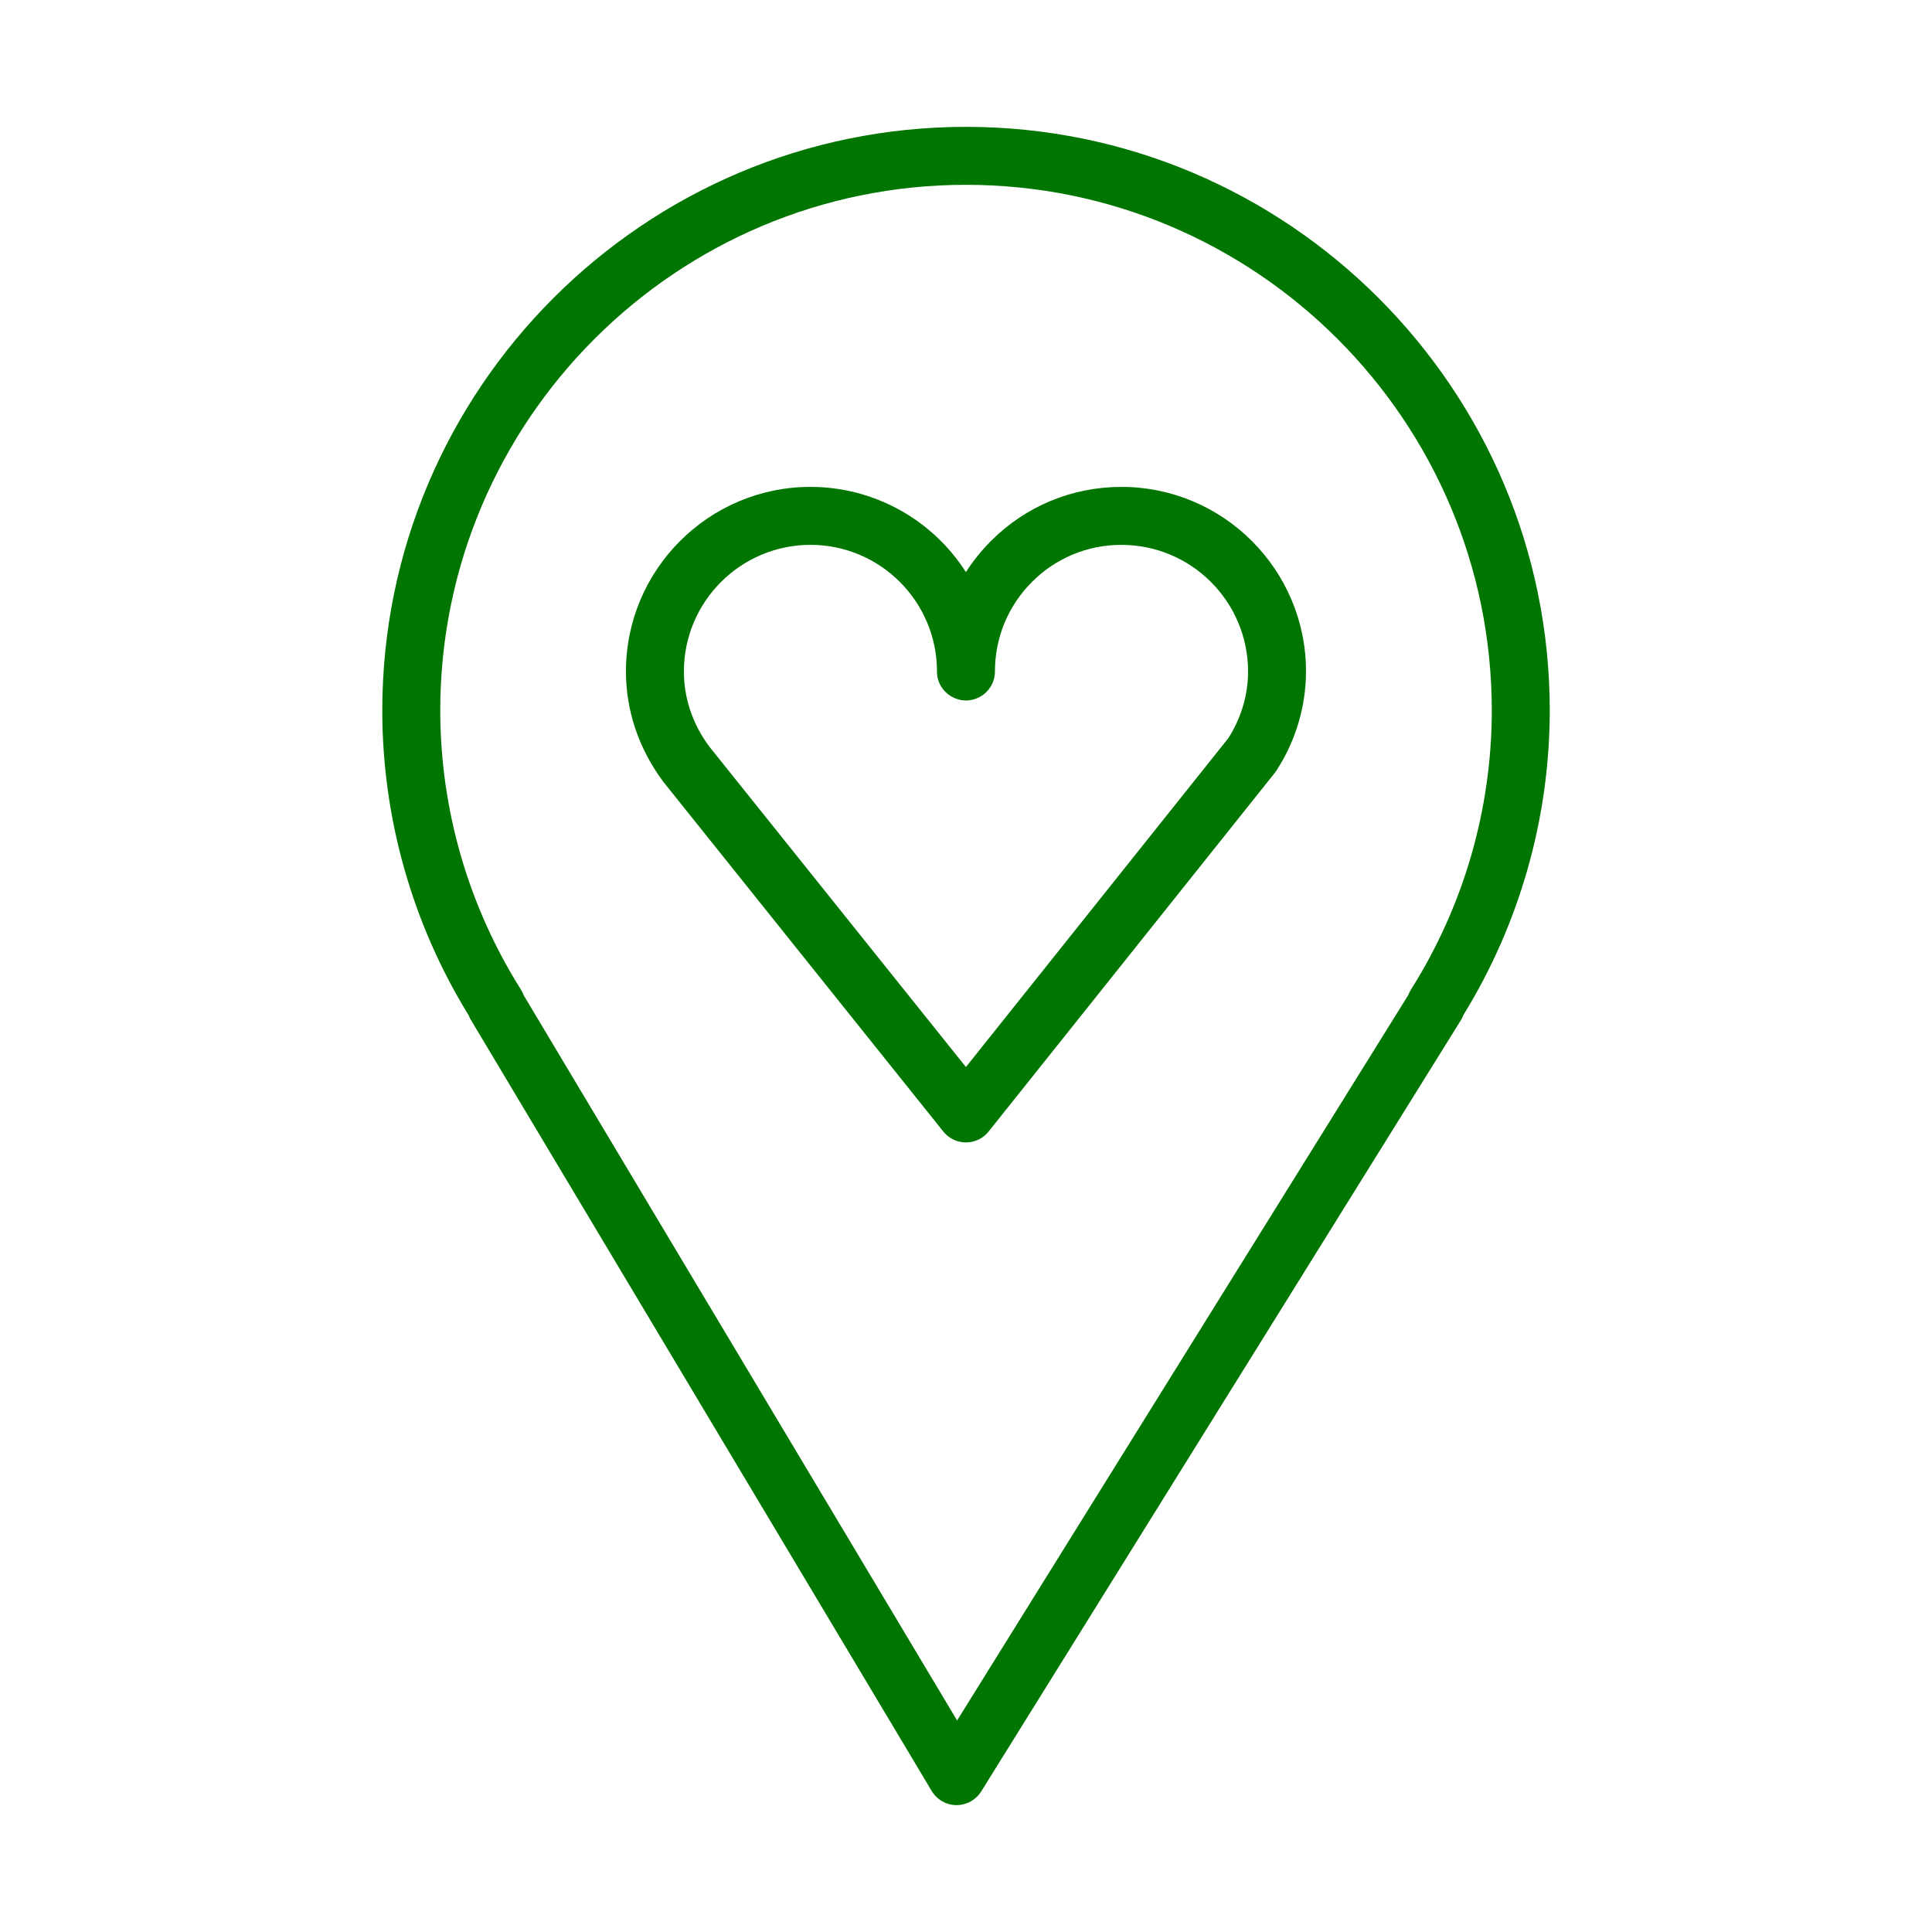
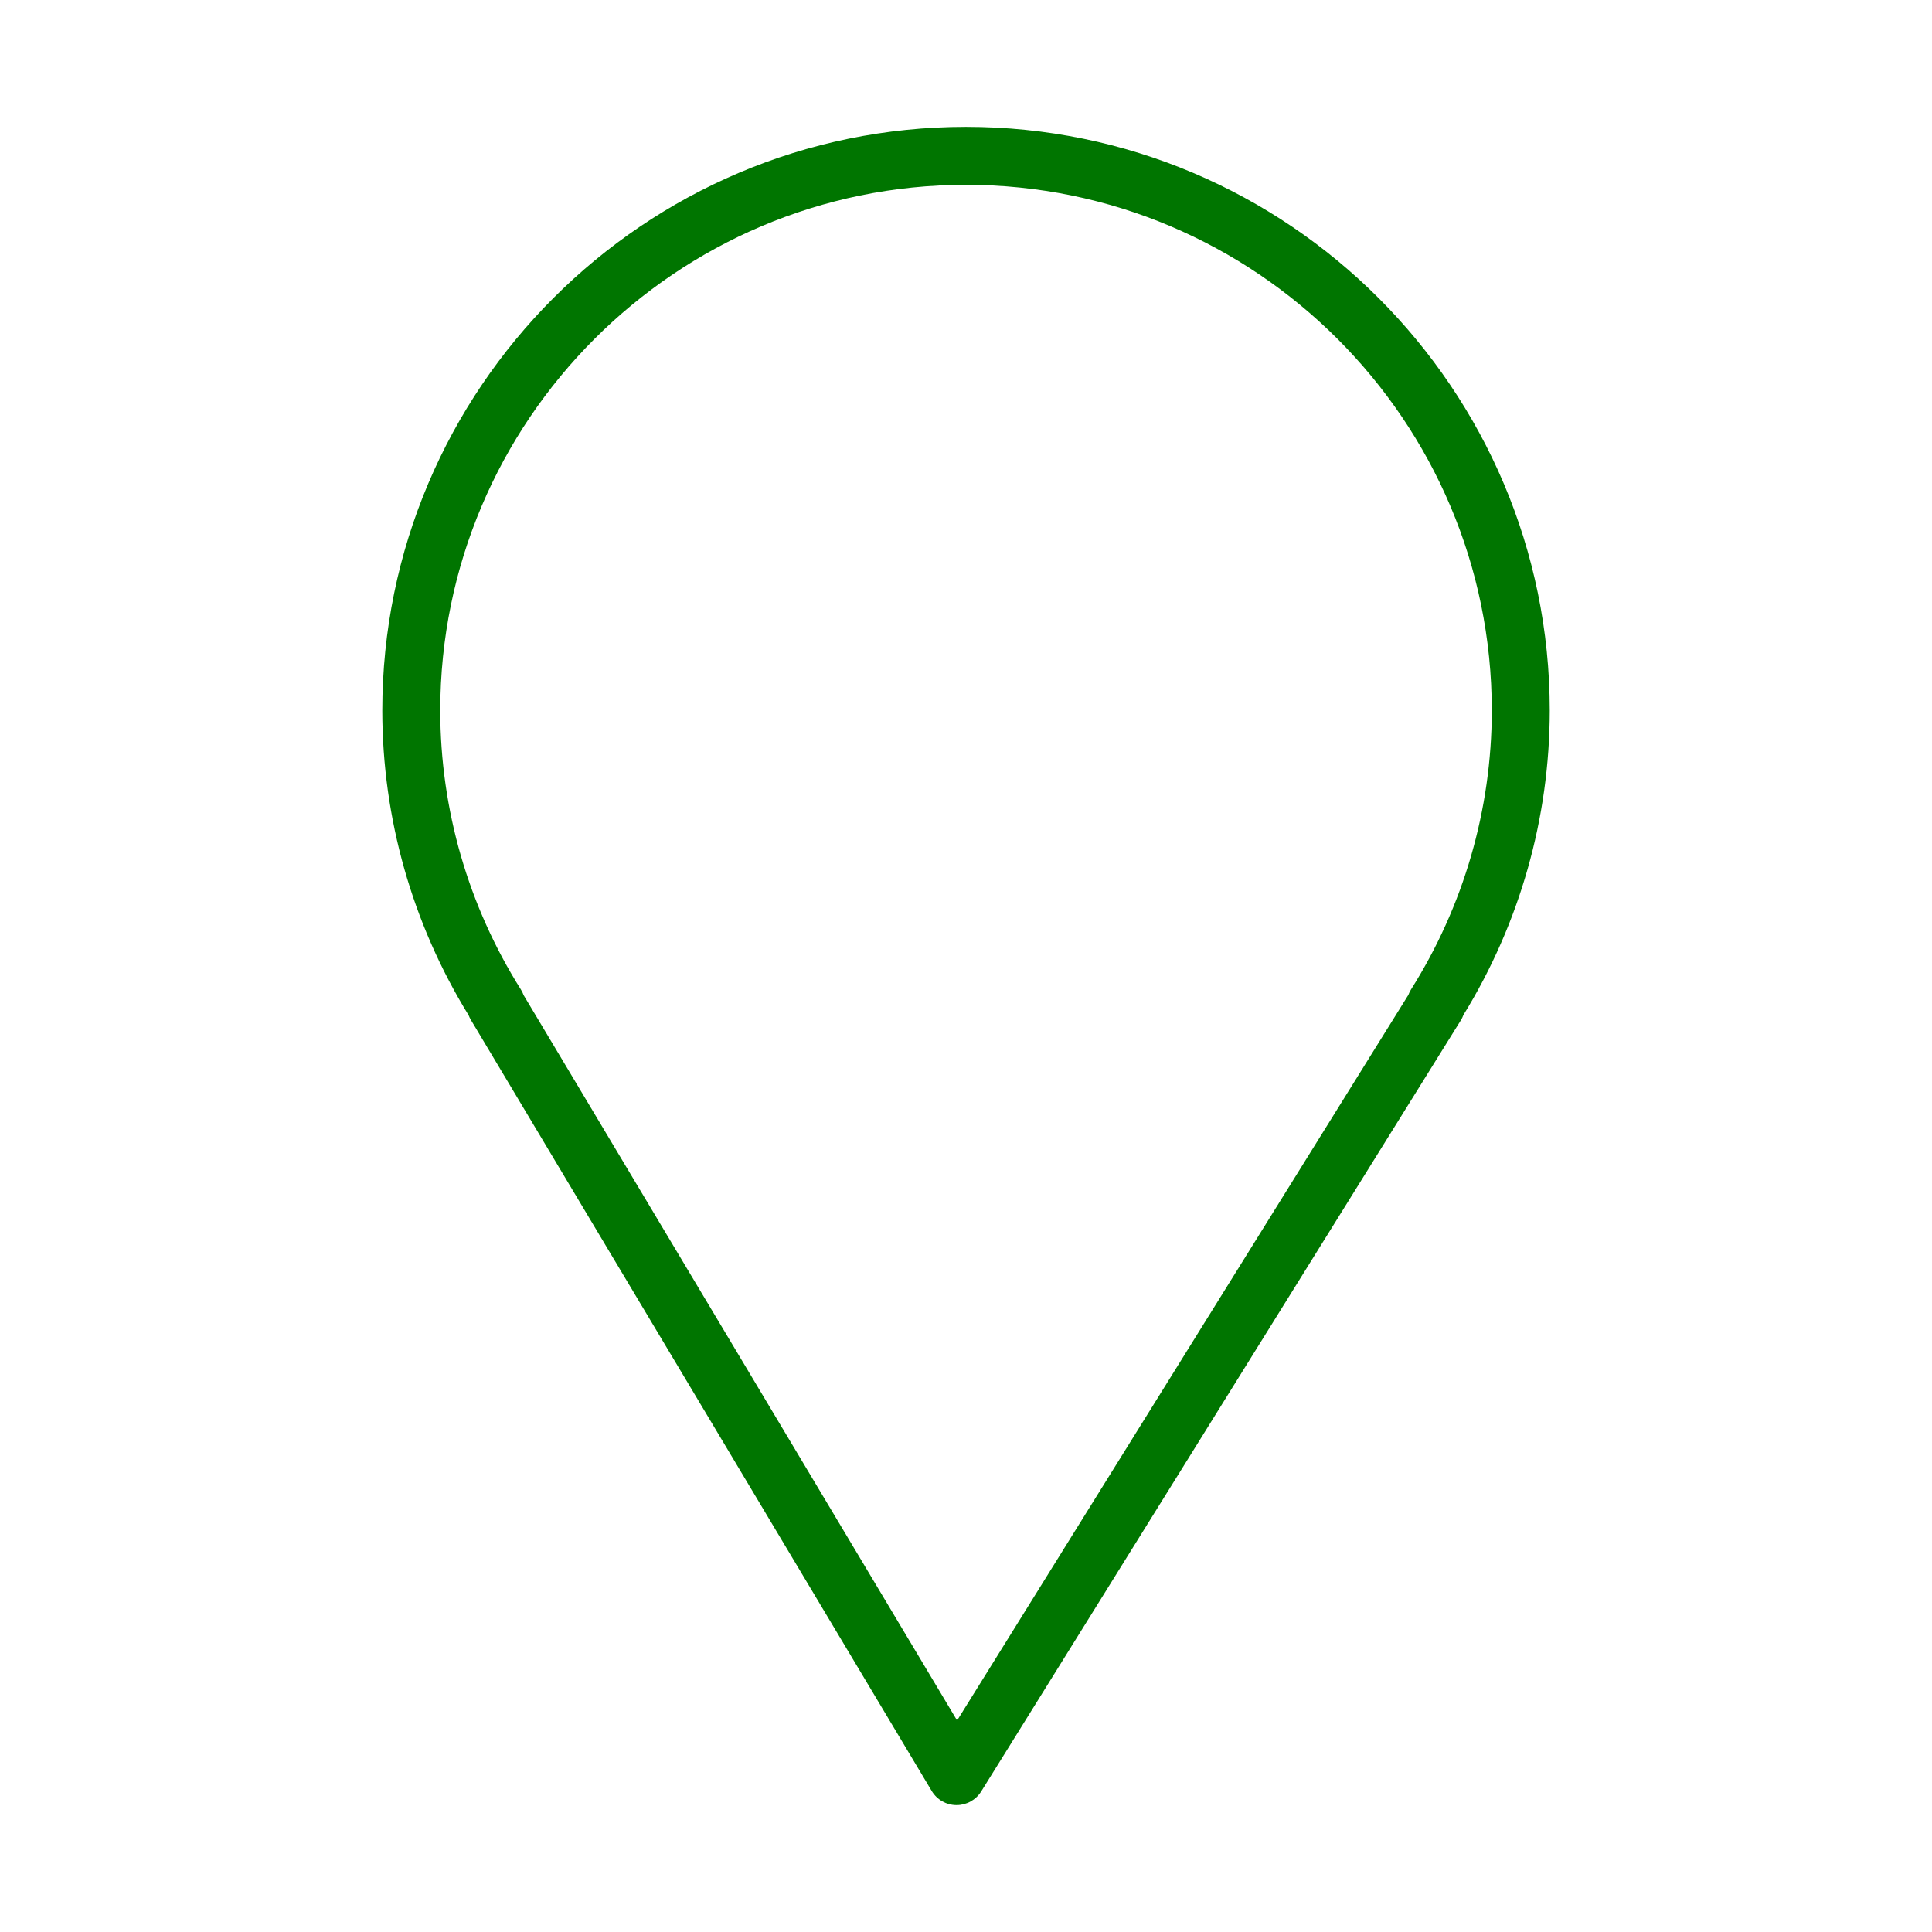
<svg xmlns="http://www.w3.org/2000/svg" viewBox="0 0 100.00 100.00" data-guides="{&quot;vertical&quot;:[],&quot;horizontal&quot;:[]}">
  <defs />
  <path fill="#007500" stroke="#000000" fill-opacity="1" stroke-width="0" stroke-opacity="1" color="rgb(51, 51, 51)" fill-rule="evenodd" id="tSvg2e09d6415b" title="Path 4" d="M49.998 6.566C33.34 6.566 19.787 20.121 19.787 36.783C19.791 42.351 21.338 47.809 24.257 52.551C24.288 52.632 24.326 52.712 24.372 52.788C32.323 66.093 40.275 79.397 48.226 92.702C48.495 93.151 48.977 93.428 49.5 93.432C49.504 93.432 49.509 93.432 49.513 93.432C50.031 93.432 50.513 93.164 50.787 92.724C59.062 79.419 67.337 66.115 75.612 52.81C75.666 52.724 75.71 52.633 75.744 52.539C78.662 47.801 80.21 42.347 80.215 36.782C80.215 20.121 66.659 6.566 49.998 6.566ZM73.031 51.221C72.976 51.309 72.931 51.401 72.897 51.496C65.111 64.015 57.325 76.533 49.539 89.052C42.061 76.539 34.582 64.025 27.104 51.512C27.068 51.41 27.02 51.313 26.963 51.221C24.239 46.898 22.792 41.893 22.787 36.783C22.787 21.776 34.994 9.566 49.998 9.566C65.006 9.566 77.215 21.775 77.215 36.783C77.21 41.894 75.759 46.899 73.031 51.221Z" />
-   <path fill="#007500" stroke="#000000" fill-opacity="1" stroke-width="0" stroke-opacity="1" color="rgb(51, 51, 51)" fill-rule="evenodd" id="tSvg15592881674" title="Path 5" d="M58.047 25.202C58.046 25.202 58.046 25.202 58.045 25.202C55.493 25.202 53.095 26.196 51.292 28.001C50.803 28.49 50.368 29.03 49.995 29.613C48.242 26.866 45.21 25.203 41.952 25.201C36.684 25.201 32.399 29.487 32.399 34.754C32.399 36.782 33.054 38.738 34.327 40.458C39.16 46.495 43.994 52.533 48.827 58.57C49.112 58.925 49.542 59.132 49.998 59.132C49.998 59.132 49.999 59.132 49.999 59.132C50.455 59.132 50.886 58.924 51.17 58.568C56.107 52.381 61.044 46.193 65.981 40.006C66.012 39.966 66.042 39.926 66.069 39.883C67.062 38.357 67.594 36.576 67.599 34.755C67.6 29.488 63.314 25.202 58.047 25.202ZM63.587 38.197C59.057 43.875 54.526 49.552 49.996 55.23C45.565 49.696 41.134 44.163 36.703 38.629C35.849 37.475 35.398 36.135 35.398 34.754C35.402 31.137 38.334 28.205 41.951 28.201C45.561 28.201 48.498 31.141 48.498 34.754C48.498 35.909 49.748 36.63 50.748 36.053C51.212 35.785 51.498 35.29 51.498 34.754C51.498 33.004 52.179 31.358 53.415 30.121C54.64 28.888 56.307 28.197 58.045 28.202C58.046 28.202 58.046 28.202 58.047 28.202C61.664 28.206 64.596 31.137 64.6 34.755C64.6 35.956 64.25 37.145 63.587 38.197Z" />
</svg>